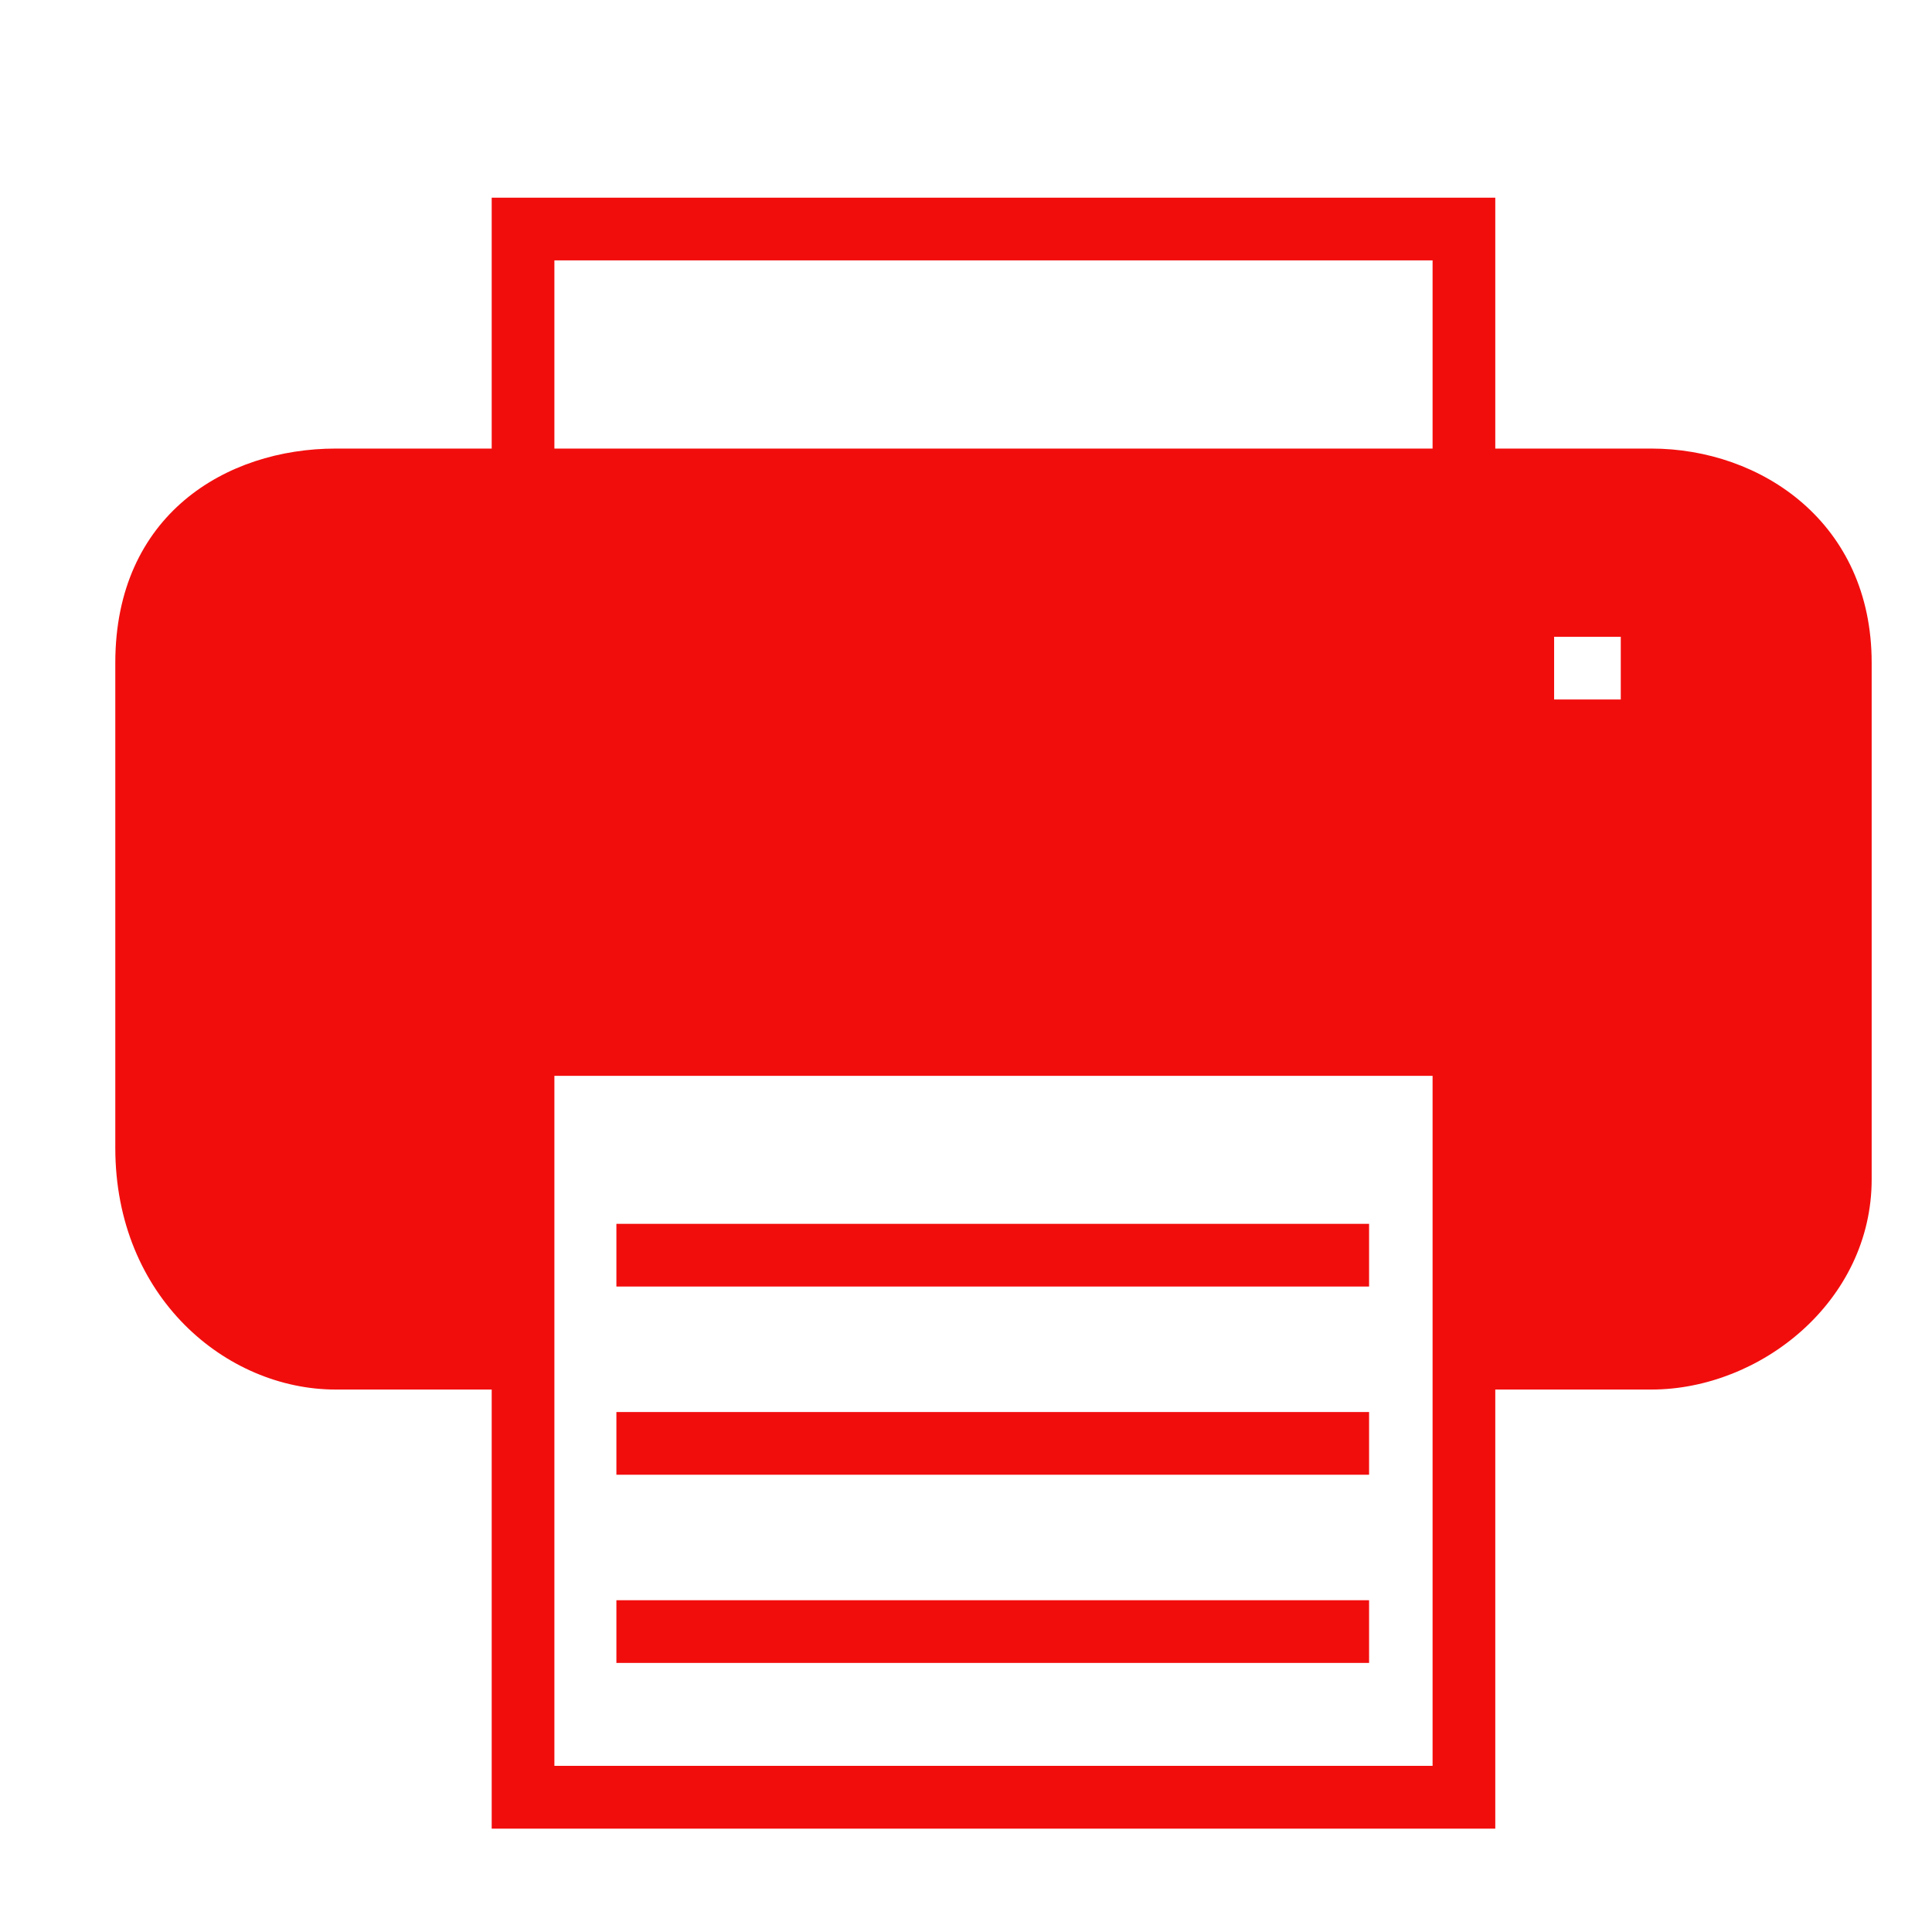
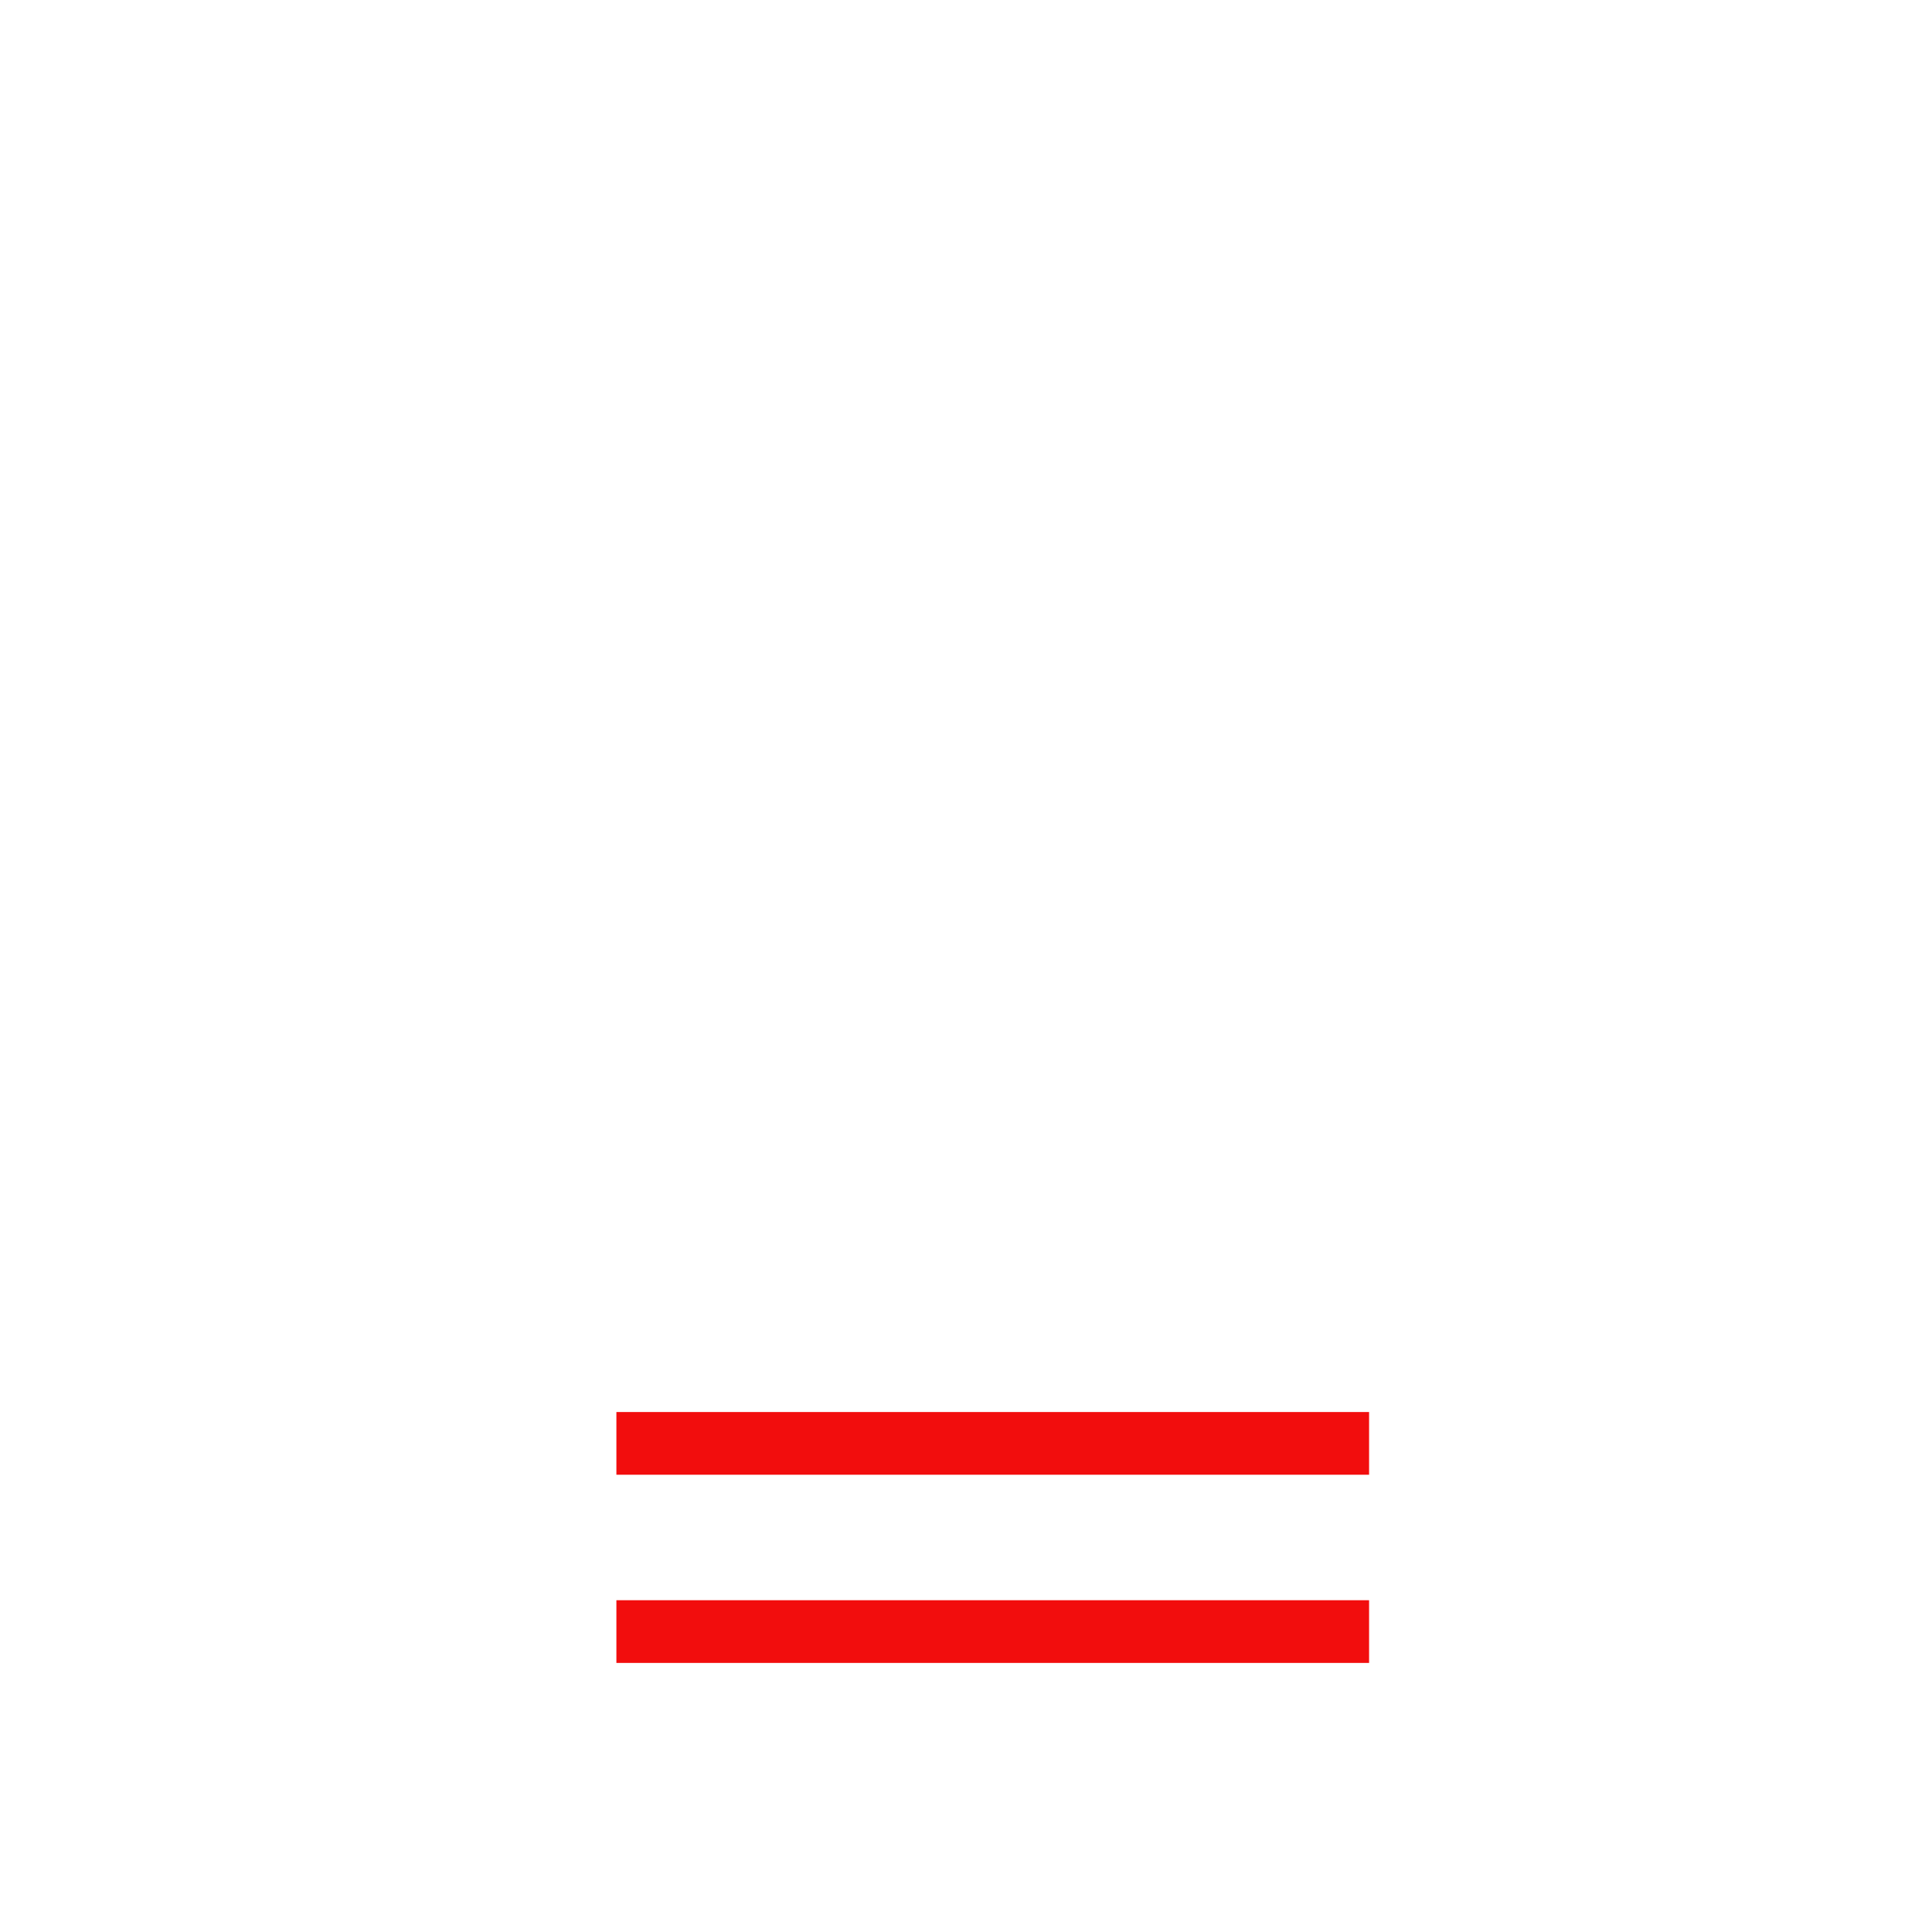
<svg xmlns="http://www.w3.org/2000/svg" xmlns:ns1="http://www.serif.com/" width="100%" height="100%" viewBox="0 0 22 22" version="1.1" xml:space="preserve" style="fill-rule:evenodd;clip-rule:evenodd;stroke-linejoin:round;stroke-miterlimit:2;">
  <rect id="Artboard2" x="-133" y="-3107" width="1583" height="3827" style="fill:none;" />
  <g id="Artboard21" ns1:id="Artboard2">
    <g id="Compact" />
    <g id="Compact1" ns1:id="Compact" />
    <g id="Medium" />
    <g id="Medium1" ns1:id="Medium" />
    <g id="Large" />
    <g id="Large1" ns1:id="Large" />
    <g id="Novelty-group" ns1:id="Novelty group" />
    <g id="Novelty-group1" ns1:id="Novelty group" />
    <g>
-       <path d="M18.804,5.108l-1.777,0l0,-2.857l-11.428,0l0,2.857l-1.777,0c-1.246,0 -2.509,0.755 -2.509,2.438l0,5.527c0,1.696 1.263,2.75 2.509,2.75l1.777,0l0,5l11.428,0l0,-5l1.777,0c1.246,0 2.509,-1.009 2.509,-2.393l0,-5.884c0,-1.594 -1.259,-2.438 -2.509,-2.438Zm-2.491,15l-10,0l0,-7.857l10,0l0,7.857Zm0,-15l-10,0l0,-2.143l10,0l0,2.143Zm2.143,2.857l-0.759,0l0,-0.714l0.759,0l0,0.714Z" style="fill:#f20d0d;fill-rule:nonzero;" />
-       <rect x="7.019" y="13.936" width="8.571" height="0.714" style="fill:#f20d0d;" />
      <rect x="7.019" y="16.079" width="8.571" height="0.714" style="fill:#f20d0d;" />
      <rect x="7.019" y="18.222" width="8.571" height="0.714" style="fill:#f20d0d;" />
    </g>
  </g>
</svg>